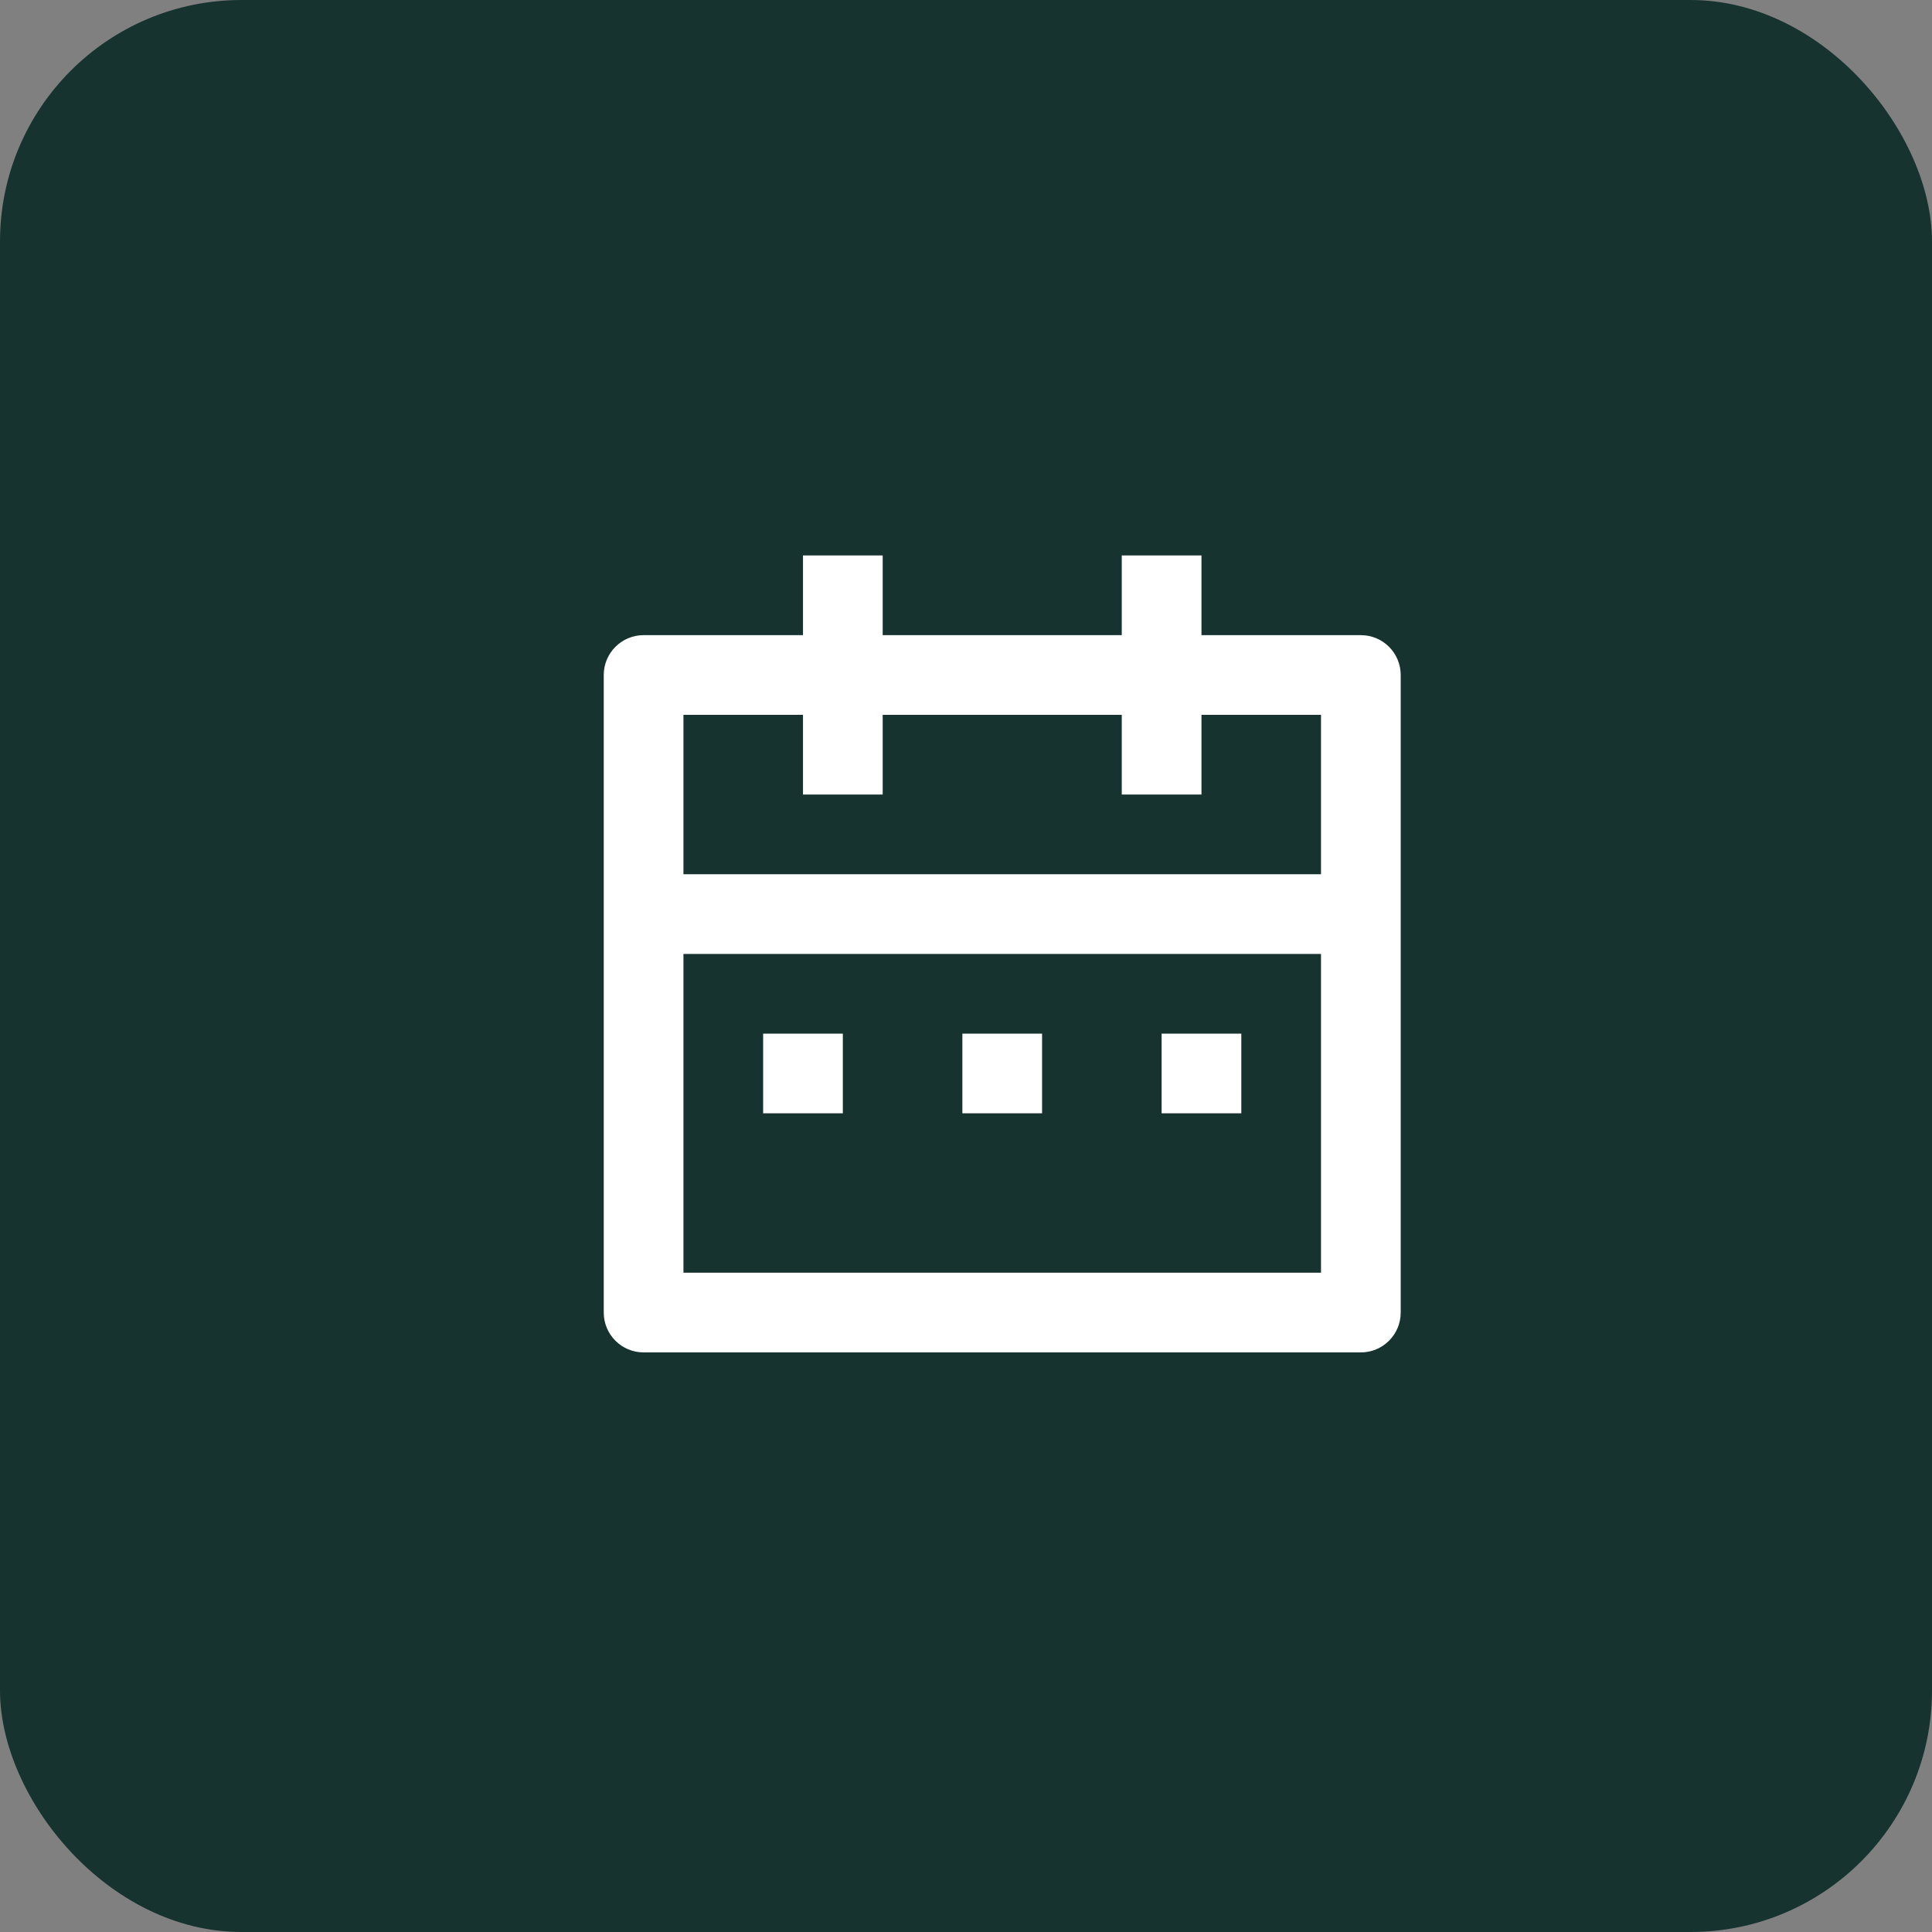
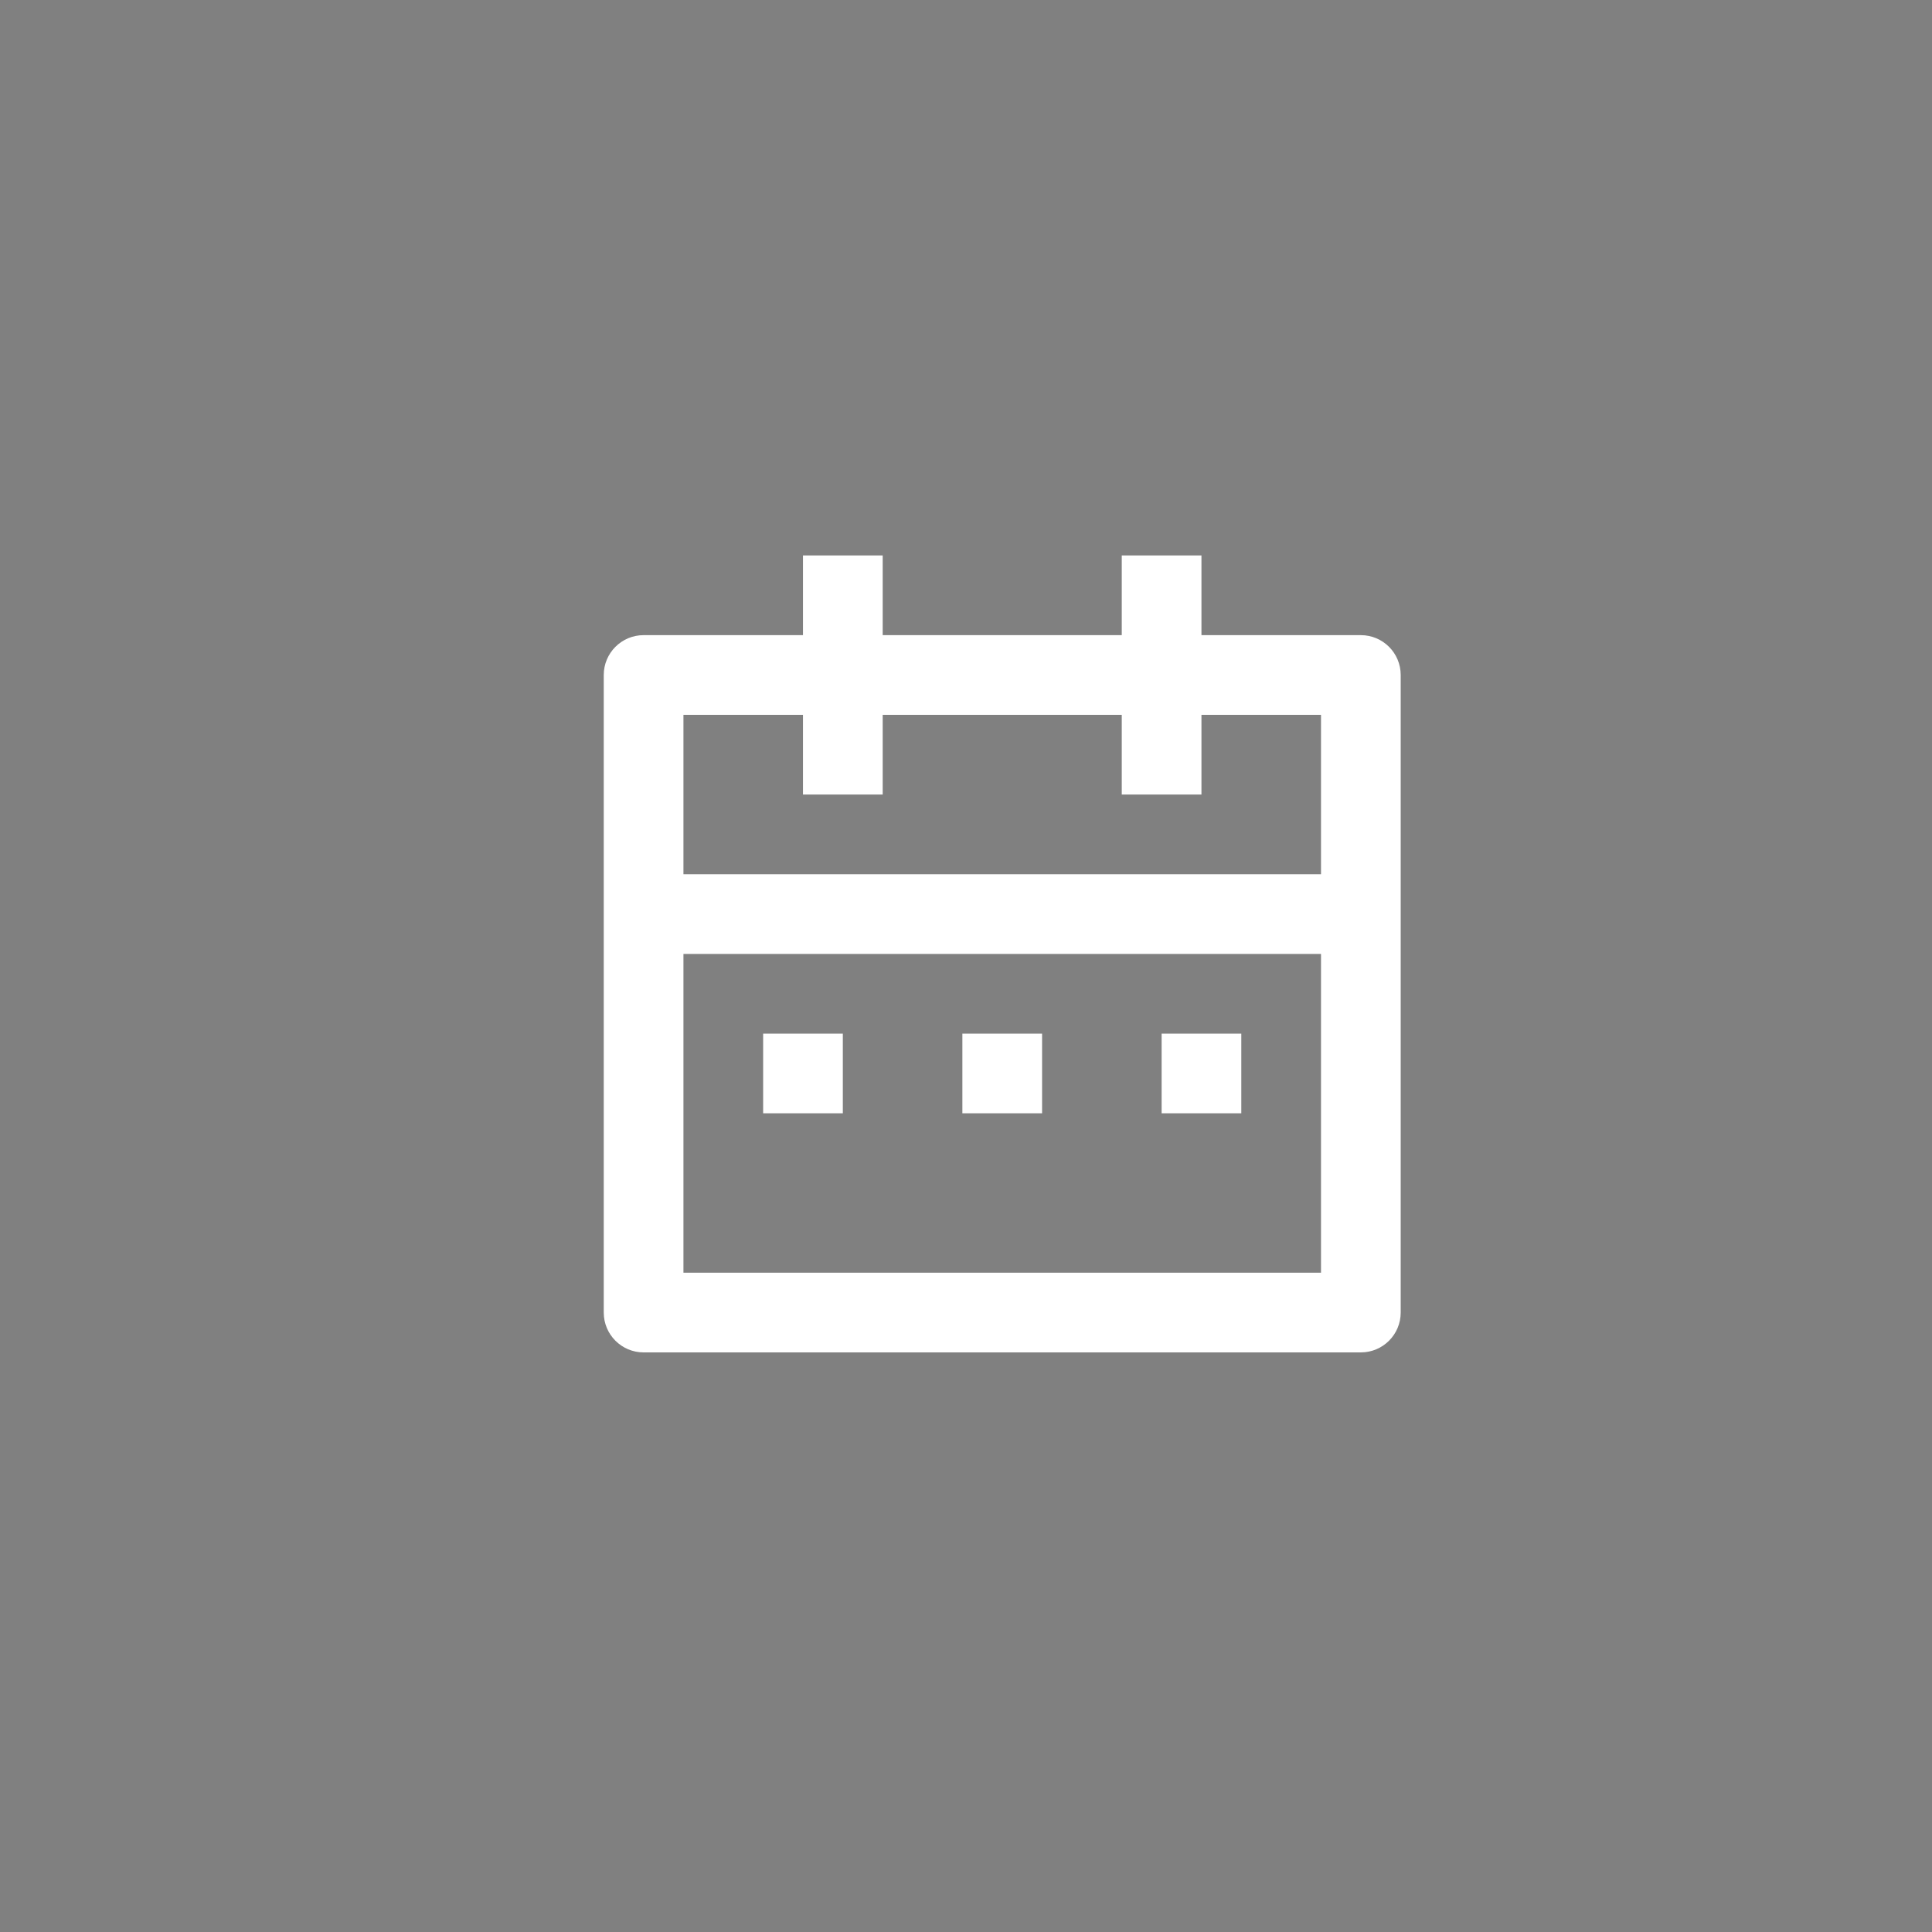
<svg xmlns="http://www.w3.org/2000/svg" width="80" height="80" viewBox="0 0 80 80" fill="none">
  <rect x="0" y="0" width="80" height="80" fill="#808080" stroke="none" />
-   <rect width="80" height="80" rx="10" fill="#173330" />
  <path d="M36.55 23V26.3H46.45V23H49.75V26.3H56.35C57.261 26.3 58 27.039 58 27.95V54.35C58 55.261 57.261 56 56.35 56H26.65C25.739 56 25 55.261 25 54.35V27.95C25 27.039 25.739 26.3 26.65 26.3H33.25V23H36.55ZM54.7 39.5H28.3V52.7H54.7V39.5ZM34.9 42.8V46.1H31.6V42.8H34.9ZM43.15 42.8V46.1H39.85V42.8H43.15ZM51.4 42.8V46.1H48.1V42.8H51.4ZM33.25 29.6H28.3V36.2H54.7V29.6H49.75V32.9H46.45V29.6H36.55V32.9H33.25V29.6Z" fill="white" />
</svg>